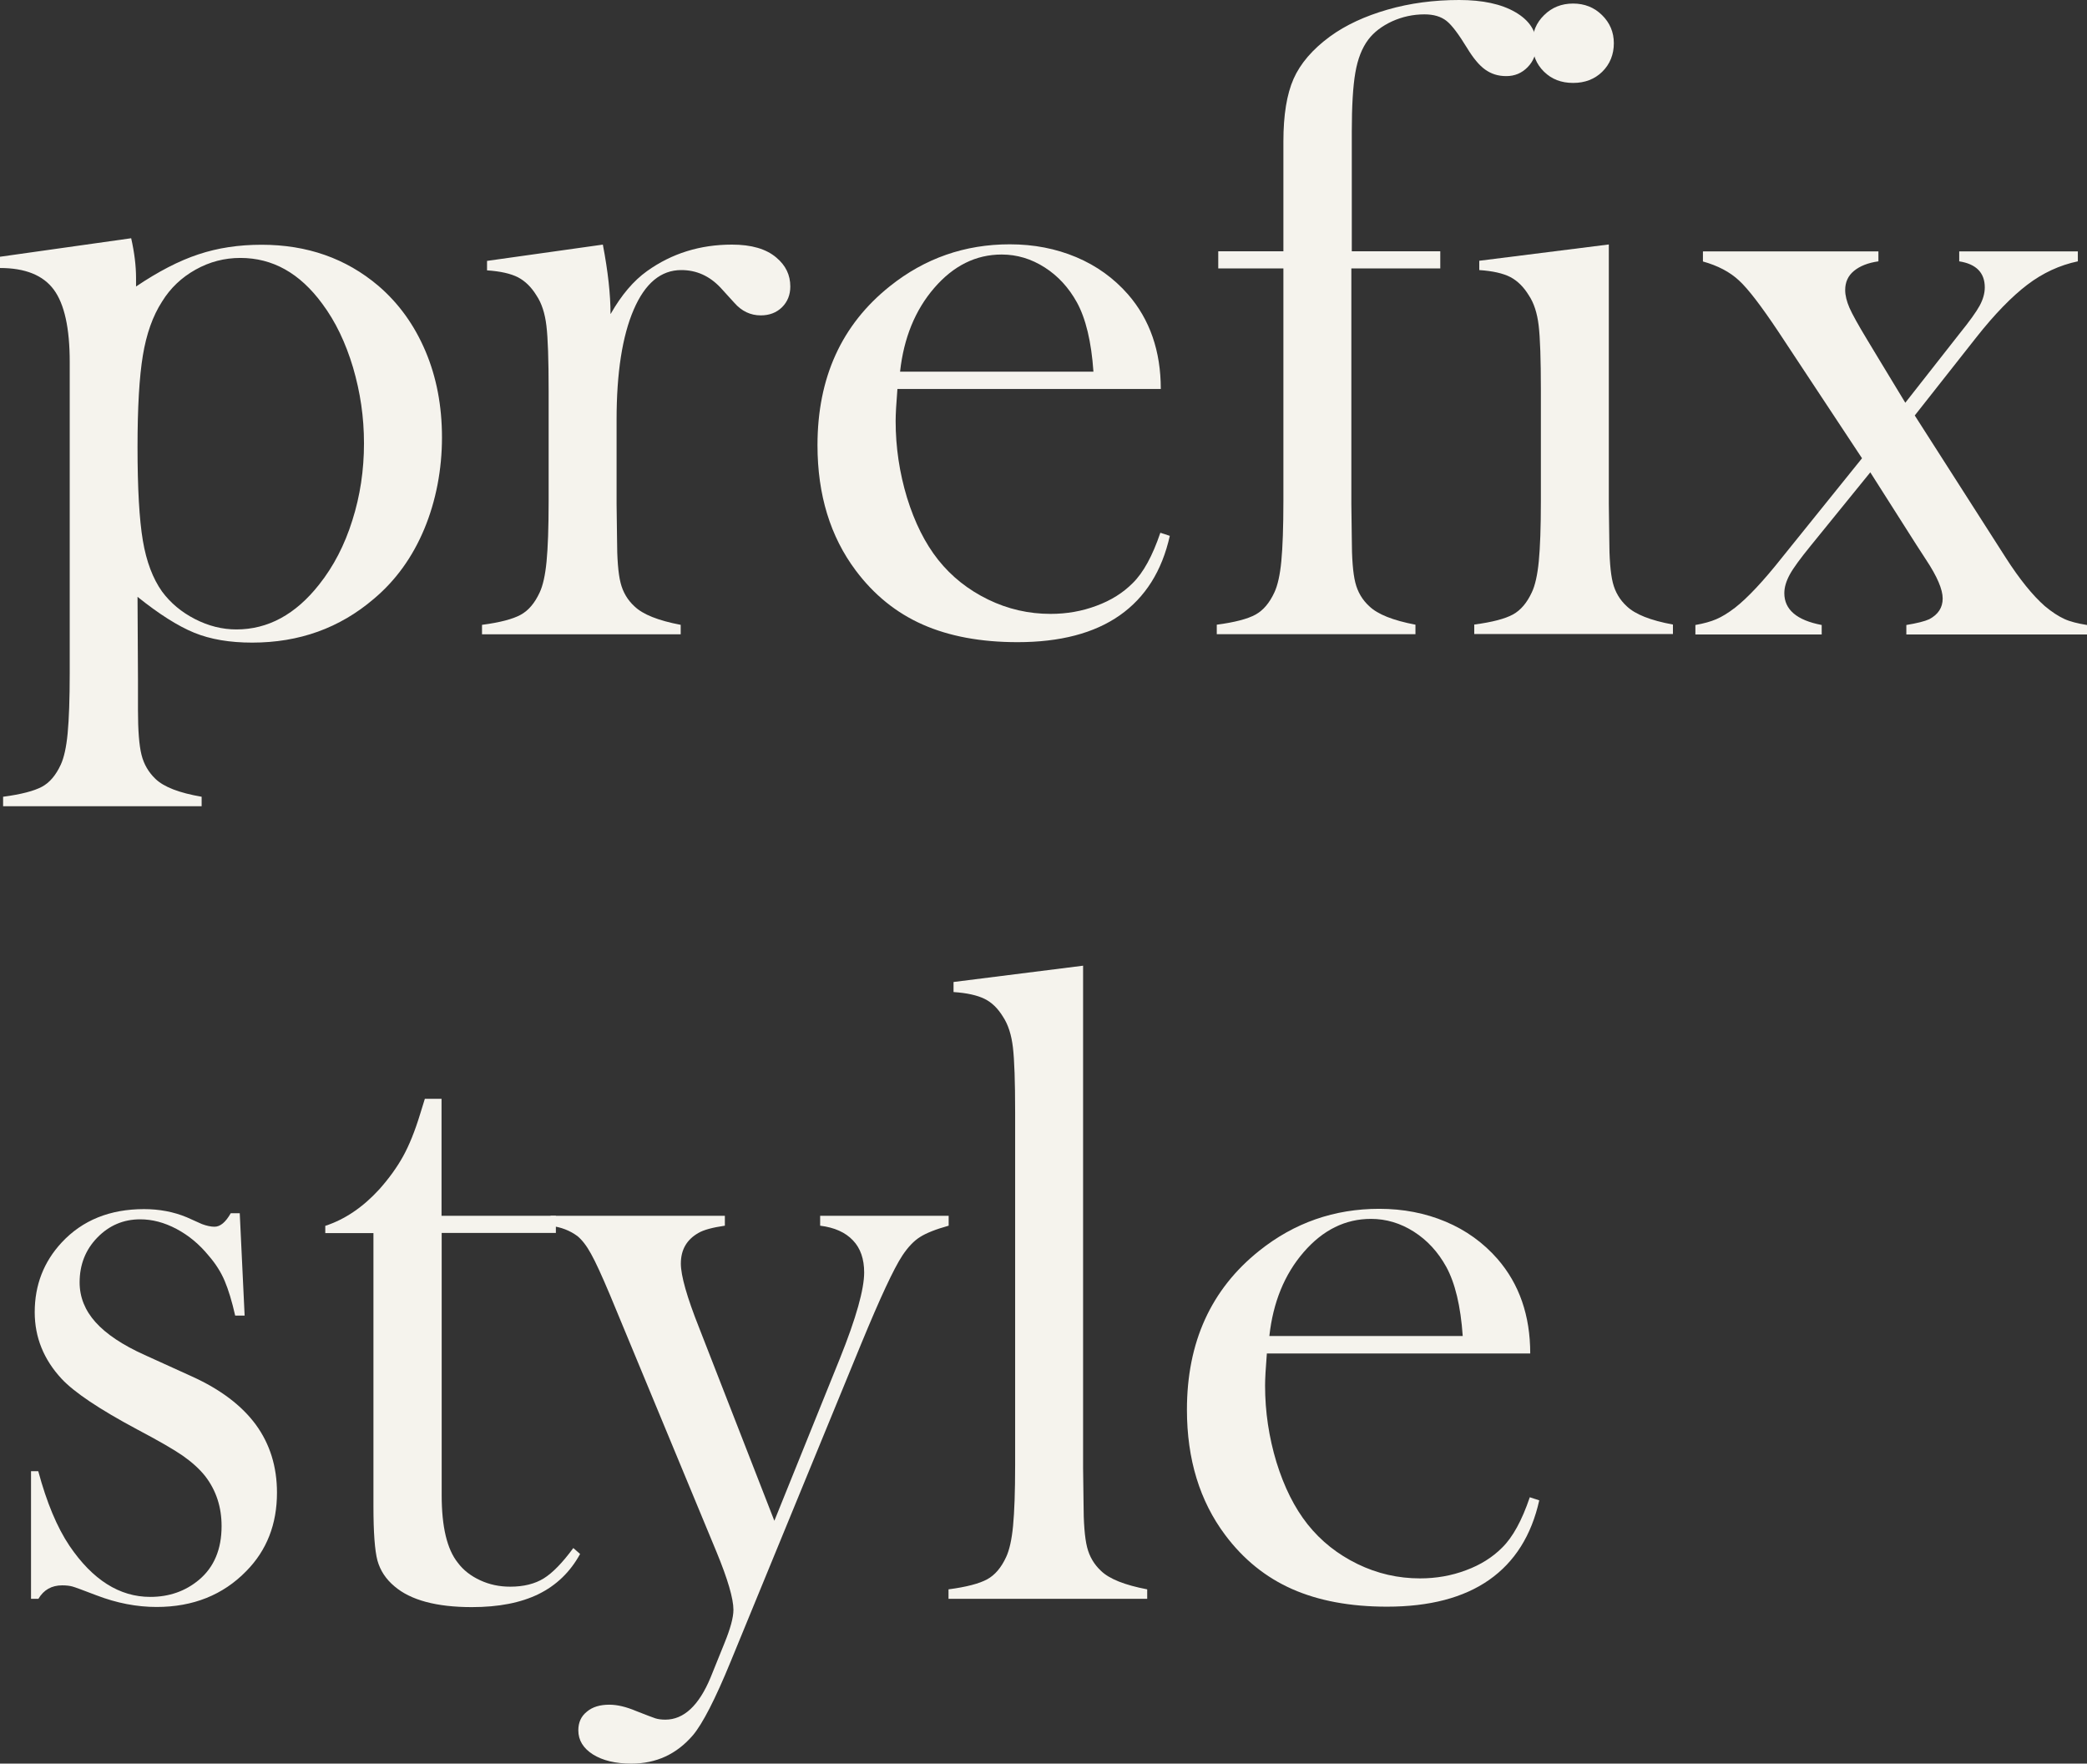
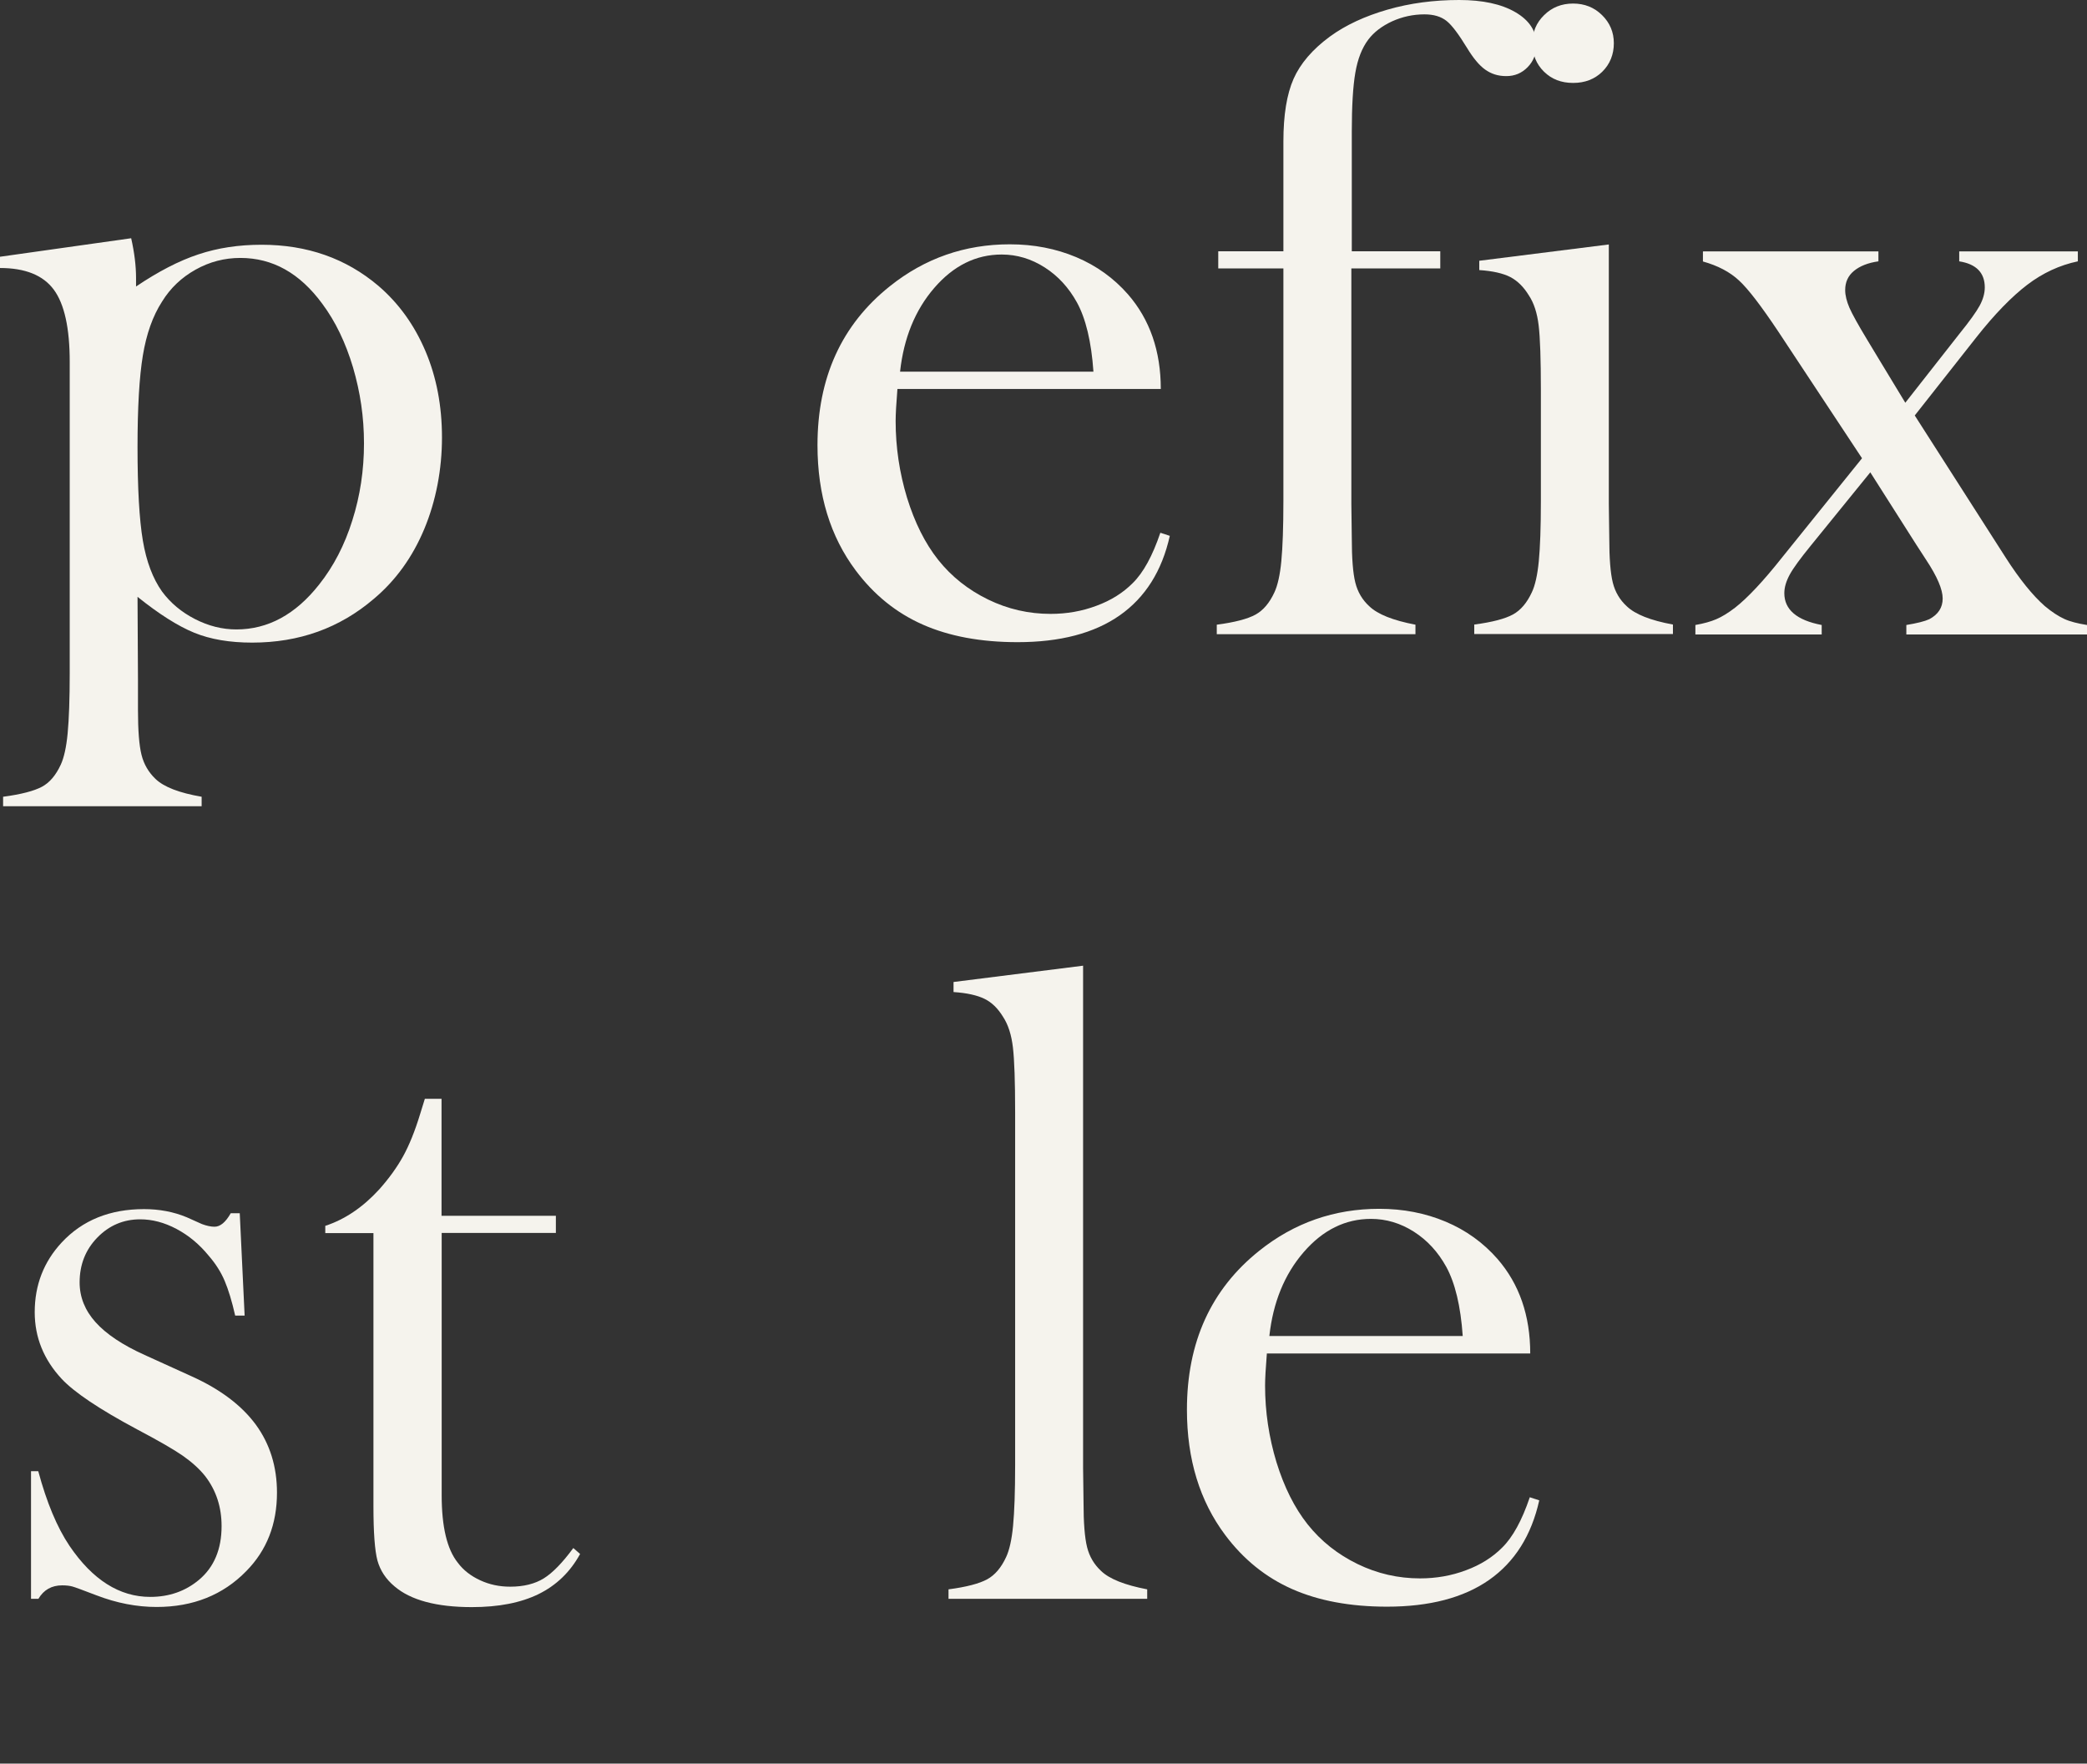
<svg xmlns="http://www.w3.org/2000/svg" width="271" height="229" viewBox="0 0 271 229" fill="none">
  <rect x="0" y="0" width="271" height="229" fill="#333333" stroke="none" />
  <g clip-path="url(#clip0_782_3151)">
    <path d="M17.858 77.442L17.916 88.189V92.208C17.916 94.861 18.069 96.783 18.376 98.014C18.683 99.244 19.297 100.282 20.179 101.128C21.273 102.186 23.267 102.955 26.183 103.455V104.685H0.403V103.455C2.743 103.147 4.412 102.705 5.428 102.167C6.445 101.628 7.251 100.667 7.884 99.302C8.306 98.398 8.613 97.033 8.785 95.207C8.958 93.38 9.054 90.766 9.054 87.382V47.007C9.054 42.605 8.363 39.471 6.982 37.606C5.601 35.741 3.28 34.799 0 34.799V33.338L17.033 30.935C17.455 32.8 17.666 34.53 17.666 36.087V37.202C20.544 35.26 23.248 33.857 25.761 33.03C28.293 32.184 31.017 31.78 33.971 31.78C39.879 31.78 44.924 33.549 49.124 37.106C51.772 39.375 53.805 42.201 55.243 45.585C56.682 48.968 57.392 52.718 57.392 56.813C57.392 60.908 56.625 65.022 55.09 68.694C53.556 72.366 51.369 75.385 48.53 77.769C44.099 81.556 38.843 83.441 32.743 83.441C29.828 83.441 27.315 83.018 25.205 82.152C23.095 81.287 20.64 79.73 17.839 77.481L17.858 77.442ZM17.858 58.024C17.858 63.407 18.088 67.464 18.549 70.194C19.009 72.924 19.853 75.135 21.042 76.808C22.136 78.288 23.555 79.48 25.32 80.384C27.085 81.287 28.869 81.73 30.691 81.73C34.796 81.73 38.383 79.788 41.452 75.885C43.312 73.539 44.751 70.771 45.748 67.579C46.765 64.388 47.264 61.042 47.264 57.582C47.264 54.121 46.784 50.949 45.844 47.719C44.885 44.508 43.562 41.739 41.855 39.452C38.939 35.472 35.41 33.492 31.209 33.492C29.156 33.492 27.219 33.992 25.397 35.011C23.574 36.029 22.117 37.414 21.042 39.163C19.834 41.028 19.009 43.374 18.549 46.161C18.088 48.949 17.858 52.91 17.858 58.062V58.024Z" fill="#F5F3ED" />
-     <path d="M79.297 40.759C80.697 38.298 82.27 36.452 84.016 35.203C87.238 32.896 90.921 31.761 95.045 31.761C97.577 31.761 99.496 32.319 100.819 33.453C102.028 34.472 102.622 35.703 102.622 37.202C102.622 38.298 102.258 39.182 101.548 39.894C100.819 40.605 99.898 40.951 98.786 40.951C97.462 40.951 96.311 40.413 95.352 39.317L93.549 37.337C92.111 35.818 90.423 35.068 88.466 35.068C85.819 35.068 83.766 36.779 82.29 40.201C80.812 43.624 80.064 48.392 80.064 54.505V65.426L80.122 69.867C80.122 72.52 80.275 74.462 80.582 75.673C80.889 76.904 81.503 77.923 82.385 78.73C83.479 79.788 85.474 80.576 88.389 81.133V82.364H62.59V81.133C64.93 80.826 66.599 80.384 67.615 79.826C68.632 79.269 69.438 78.307 70.071 76.942C70.493 76.058 70.8 74.693 70.972 72.905C71.145 71.117 71.241 68.502 71.241 65.08V50.699C71.241 46.7 71.145 43.893 70.953 42.297C70.761 40.682 70.339 39.375 69.668 38.375C68.997 37.279 68.21 36.51 67.27 36.01C66.33 35.529 64.988 35.222 63.242 35.106V33.876L78.281 31.761C78.952 35.26 79.278 38.26 79.278 40.759H79.297Z" fill="#F5F3ED" />
    <path d="M116.53 50.526C116.376 52.429 116.3 53.813 116.3 54.678C116.3 58.062 116.798 61.388 117.776 64.618C118.774 67.848 120.117 70.54 121.824 72.693C123.569 74.885 125.737 76.596 128.307 77.846C130.878 79.096 133.582 79.711 136.421 79.711C138.512 79.711 140.507 79.365 142.387 78.653C144.267 77.961 145.82 76.981 147.067 75.731C148.467 74.366 149.657 72.174 150.673 69.175L151.901 69.579C150.884 74.135 148.717 77.577 145.398 79.903C142.08 82.229 137.649 83.383 132.124 83.383C127.348 83.383 123.243 82.614 119.81 81.095C116.376 79.576 113.48 77.231 111.12 74.078C107.821 69.675 106.152 64.253 106.152 57.812C106.152 49.045 109.279 42.163 115.551 37.164C120.097 33.53 125.296 31.723 131.127 31.723C134.234 31.723 137.112 32.28 139.759 33.395C142.406 34.511 144.631 36.126 146.472 38.221C149.311 41.489 150.731 45.585 150.731 50.507H116.53V50.526ZM141.984 48.257C141.715 44.354 140.986 41.355 139.836 39.259C138.781 37.356 137.399 35.837 135.654 34.722C133.908 33.607 132.048 33.049 130.072 33.049C126.734 33.049 123.819 34.491 121.325 37.375C118.831 40.259 117.354 43.893 116.875 48.257H141.965H141.984Z" fill="#F5F3ED" />
    <path d="M175.475 34.857V65.407L175.532 69.848C175.532 72.501 175.686 74.443 175.992 75.654C176.299 76.885 176.913 77.903 177.796 78.711C178.889 79.768 180.884 80.557 183.799 81.114V82.345H158V81.114C160.34 80.807 162.009 80.364 163.026 79.807C164.042 79.249 164.848 78.288 165.481 76.923C165.903 76.019 166.21 74.674 166.382 72.866C166.555 71.059 166.651 68.444 166.651 65.003V34.857H158.192V32.626H166.651V18.361C166.651 14.938 167.092 12.228 167.975 10.228C168.857 8.248 170.43 6.402 172.712 4.73C174.746 3.249 177.239 2.096 180.174 1.25C183.109 0.404 186.216 0 189.477 0C192.508 0 194.944 0.519 196.766 1.577C198.589 2.634 199.509 4.037 199.509 5.787C199.509 6.96 199.126 7.94 198.378 8.709C197.61 9.498 196.69 9.882 195.596 9.882C194.503 9.882 193.64 9.594 192.853 9.036C192.067 8.479 191.3 7.537 190.513 6.248C189.42 4.46 188.537 3.268 187.828 2.711C187.118 2.153 186.178 1.865 184.97 1.865C183.493 1.865 182.092 2.173 180.769 2.769C179.445 3.384 178.409 4.172 177.68 5.133C176.856 6.229 176.299 7.652 175.992 9.44C175.686 11.209 175.532 13.785 175.532 17.13V32.626H187.022V34.857H175.475Z" fill="#F5F3ED" />
    <path d="M192.105 33.857L208.908 31.742V65.426L208.966 69.848C208.966 72.482 209.119 74.424 209.426 75.654C209.733 76.885 210.347 77.903 211.229 78.711C212.323 79.768 214.317 80.557 217.233 81.095V82.325H191.434V81.095C193.774 80.787 195.443 80.345 196.459 79.788C197.476 79.23 198.281 78.269 198.914 76.904C199.336 76.019 199.643 74.654 199.816 72.866C199.989 71.078 200.085 68.463 200.085 65.041V50.66C200.085 46.661 199.989 43.854 199.797 42.259C199.605 40.644 199.183 39.336 198.512 38.337C197.84 37.241 197.054 36.472 196.114 35.972C195.174 35.491 193.831 35.183 192.086 35.068V33.838L192.105 33.857ZM204.266 10.767C202.732 10.767 201.485 10.286 200.487 9.305C199.49 8.325 198.991 7.094 198.991 5.614C198.991 4.134 199.49 2.961 200.507 1.961C201.523 0.961 202.77 0.461 204.266 0.461C205.762 0.461 207.009 0.961 208.026 1.961C209.042 2.961 209.56 4.172 209.56 5.614C209.56 7.056 209.062 8.325 208.064 9.305C207.067 10.286 205.801 10.767 204.285 10.767H204.266Z" fill="#F5F3ED" />
    <path d="M221.166 32.646H243.916V33.934C242.554 34.126 241.499 34.549 240.731 35.184C239.964 35.818 239.6 36.645 239.6 37.664C239.6 38.356 239.792 39.125 240.156 39.971C240.52 40.797 241.288 42.182 242.439 44.085L243.877 46.469L247.407 52.294L254.408 43.374C255.732 41.739 256.614 40.509 257.055 39.702C257.496 38.894 257.727 38.087 257.727 37.318C257.727 35.414 256.614 34.28 254.408 33.934V32.646H269.811V33.934C267.432 34.434 265.246 35.453 263.251 36.971C261.256 38.49 259.031 40.759 256.633 43.797L248.634 53.948L260.431 72.386C262.253 75.231 263.961 77.327 265.514 78.692C266.454 79.48 267.298 80.018 268.046 80.364C268.794 80.71 269.792 80.96 271 81.153V82.383H247.541V81.153C248.941 80.922 249.939 80.672 250.514 80.403C251.684 79.788 252.26 78.884 252.26 77.711C252.26 76.538 251.55 74.866 250.111 72.693L248.826 70.713L242.861 61.331L235.15 70.828C233.788 72.501 232.867 73.751 232.407 74.597C231.946 75.442 231.697 76.25 231.697 77.019C231.697 79.153 233.308 80.537 236.55 81.153V82.383H220.149V81.153C221.243 80.96 222.144 80.71 222.854 80.403C223.583 80.095 224.408 79.595 225.328 78.884C226.921 77.634 228.954 75.481 231.39 72.405L241.786 59.504L230.872 42.989C228.685 39.721 227.016 37.529 225.827 36.433C224.638 35.318 223.065 34.491 221.128 33.953V32.665L221.166 32.646Z" fill="#F5F3ED" />
    <path d="M4.028 207.582V191.029H4.968C6.062 195.085 7.404 198.315 9.035 200.738C12.027 205.141 15.518 207.352 19.508 207.352C21.944 207.352 24.073 206.621 25.857 205.121C27.794 203.487 28.773 201.161 28.773 198.162C28.773 195.701 28.082 193.567 26.682 191.721C25.915 190.74 24.917 189.856 23.747 189.029C22.558 188.203 20.582 187.068 17.782 185.588C12.89 182.973 9.629 180.781 7.999 179.032C5.678 176.532 4.508 173.649 4.508 170.38C4.508 166.862 5.678 163.843 8.018 161.325C10.704 158.441 14.271 156.999 18.702 156.999C20.678 156.999 22.539 157.345 24.246 158.056L26.222 158.941C26.835 159.171 27.392 159.287 27.852 159.287C28.6 159.287 29.291 158.71 29.962 157.537H31.132L31.765 170.822H30.538C30.116 168.957 29.655 167.458 29.176 166.323C28.696 165.189 28.006 164.093 27.104 163.055C25.895 161.575 24.514 160.421 22.922 159.575C21.33 158.729 19.757 158.325 18.204 158.325C16.036 158.325 14.175 159.114 12.641 160.69C11.106 162.267 10.339 164.209 10.339 166.516C10.339 168.419 11.03 170.149 12.411 171.688C13.792 173.226 15.921 174.648 18.779 175.936L24.956 178.743C28.639 180.416 31.401 182.512 33.223 184.992C35.045 187.491 35.966 190.433 35.966 193.817C35.966 197.912 34.642 201.295 31.995 203.987C28.965 207.102 25.071 208.659 20.333 208.659C17.762 208.659 15.154 208.159 12.507 207.14C10.8 206.486 9.764 206.102 9.418 206.006C9.073 205.91 8.613 205.852 8.076 205.852C6.714 205.852 5.678 206.429 4.987 207.602H4.048L4.028 207.582Z" fill="#F5F3ED" />
    <path d="M57.353 157.864H72.181V160.094H57.353V194.143C57.353 198.238 58.044 201.161 59.444 202.91C60.173 203.891 61.151 204.641 62.36 205.198C63.568 205.756 64.854 206.025 66.254 206.025C67.999 206.025 69.457 205.66 70.608 204.948C71.759 204.237 73.044 202.91 74.445 201.007L75.327 201.776C74.042 204.122 72.239 205.852 69.937 206.986C67.616 208.121 64.739 208.678 61.267 208.678C56.682 208.678 53.325 207.775 51.234 205.987C50.103 205.044 49.374 203.929 49.009 202.622C48.664 201.315 48.492 198.969 48.492 195.566V160.113H42.238V159.171C44.77 158.345 47.11 156.768 49.24 154.442C50.525 153 51.561 151.558 52.347 150.135C53.133 148.712 53.882 146.867 54.572 144.598L55.167 142.676H57.334V157.883L57.353 157.864Z" fill="#F5F3ED" />
-     <path d="M71.49 157.864H94.125V159.152C92.533 159.383 91.382 159.69 90.691 160.094C89.176 160.959 88.409 162.267 88.409 164.074C88.409 165.631 89.195 168.419 90.787 172.418L100.551 197.469L109.067 176.379C111.177 171.13 112.213 167.4 112.213 165.228C112.213 163.478 111.734 162.074 110.755 161.056C109.777 160.017 108.358 159.383 106.497 159.152V157.864H123.185V159.152C121.516 159.614 120.269 160.113 119.483 160.613C118.677 161.113 117.91 161.921 117.181 163.017C116.049 164.728 114.266 168.573 111.81 174.533L94.892 215.715C92.878 220.637 91.228 223.828 89.981 225.309C87.871 227.769 85.224 229 81.983 229C79.911 229 78.261 228.596 76.995 227.808C75.729 227 75.096 225.962 75.096 224.674C75.096 223.655 75.461 222.848 76.209 222.252C76.938 221.636 77.916 221.348 79.125 221.348C80.141 221.348 81.292 221.617 82.616 222.175C83.901 222.675 84.726 223.001 85.09 223.117C85.455 223.232 85.896 223.29 86.394 223.29C88.792 223.29 90.749 221.463 92.264 217.83L94.067 213.369C94.834 211.485 95.237 210.043 95.237 209.024C95.237 207.582 94.508 205.064 93.031 201.488L80.947 172.341L79.201 168.131C78.146 165.631 77.341 163.863 76.746 162.805C76.171 161.748 75.576 160.998 75.001 160.517C74.022 159.787 72.852 159.325 71.49 159.171V157.883V157.864Z" fill="#F5F3ED" />
    <path d="M123.837 127.506L140.641 125.391V190.625L140.698 195.066C140.698 197.719 140.852 199.661 141.159 200.892C141.465 202.122 142.079 203.141 142.962 203.968C144.055 205.025 146.05 205.814 148.966 206.371V207.602H123.166V206.371C125.506 206.063 127.175 205.621 128.192 205.064C129.208 204.506 130.014 203.545 130.647 202.18C131.069 201.276 131.376 199.93 131.548 198.123C131.721 196.316 131.817 193.701 131.817 190.26V144.406C131.817 140.426 131.721 137.638 131.529 136.004C131.337 134.37 130.915 133.043 130.244 132.024C129.573 130.929 128.786 130.16 127.846 129.698C126.906 129.237 125.564 128.929 123.818 128.814V127.526L123.837 127.506Z" fill="#F5F3ED" />
    <path d="M164.502 175.763C164.349 177.667 164.272 179.051 164.272 179.916C164.272 183.3 164.771 186.626 165.749 189.856C166.747 193.086 168.089 195.778 169.797 197.931C171.542 200.123 173.71 201.834 176.28 203.083C178.85 204.333 181.555 204.948 184.394 204.948C186.485 204.948 188.48 204.602 190.359 203.891C192.239 203.199 193.793 202.218 195.04 200.969C196.44 199.604 197.629 197.412 198.646 194.413L199.874 194.816C198.857 199.373 196.689 202.814 193.371 205.141C190.052 207.467 185.621 208.621 180.097 208.621C175.321 208.621 171.216 207.851 167.782 206.333C164.349 204.814 161.452 202.468 159.093 199.315C155.794 194.912 154.125 189.491 154.125 183.05C154.125 174.283 157.252 167.4 163.524 162.401C168.07 158.768 173.268 156.96 179.1 156.96C182.207 156.96 185.084 157.518 187.731 158.633C190.379 159.748 192.604 161.363 194.445 163.459C197.284 166.727 198.703 170.822 198.703 175.744H164.502V175.763ZM189.937 173.476C189.669 169.573 188.94 166.573 187.789 164.478C186.734 162.574 185.353 161.056 183.607 159.94C181.862 158.825 180.001 158.268 178.025 158.268C174.688 158.268 171.772 159.71 169.279 162.594C166.785 165.478 165.308 169.111 164.828 173.476H189.918H189.937Z" fill="#F5F3ED" />
  </g>
  <defs>
    <clipPath id="clip0_782_3151">
      <rect width="271" height="229" fill="white" />
    </clipPath>
  </defs>
</svg>